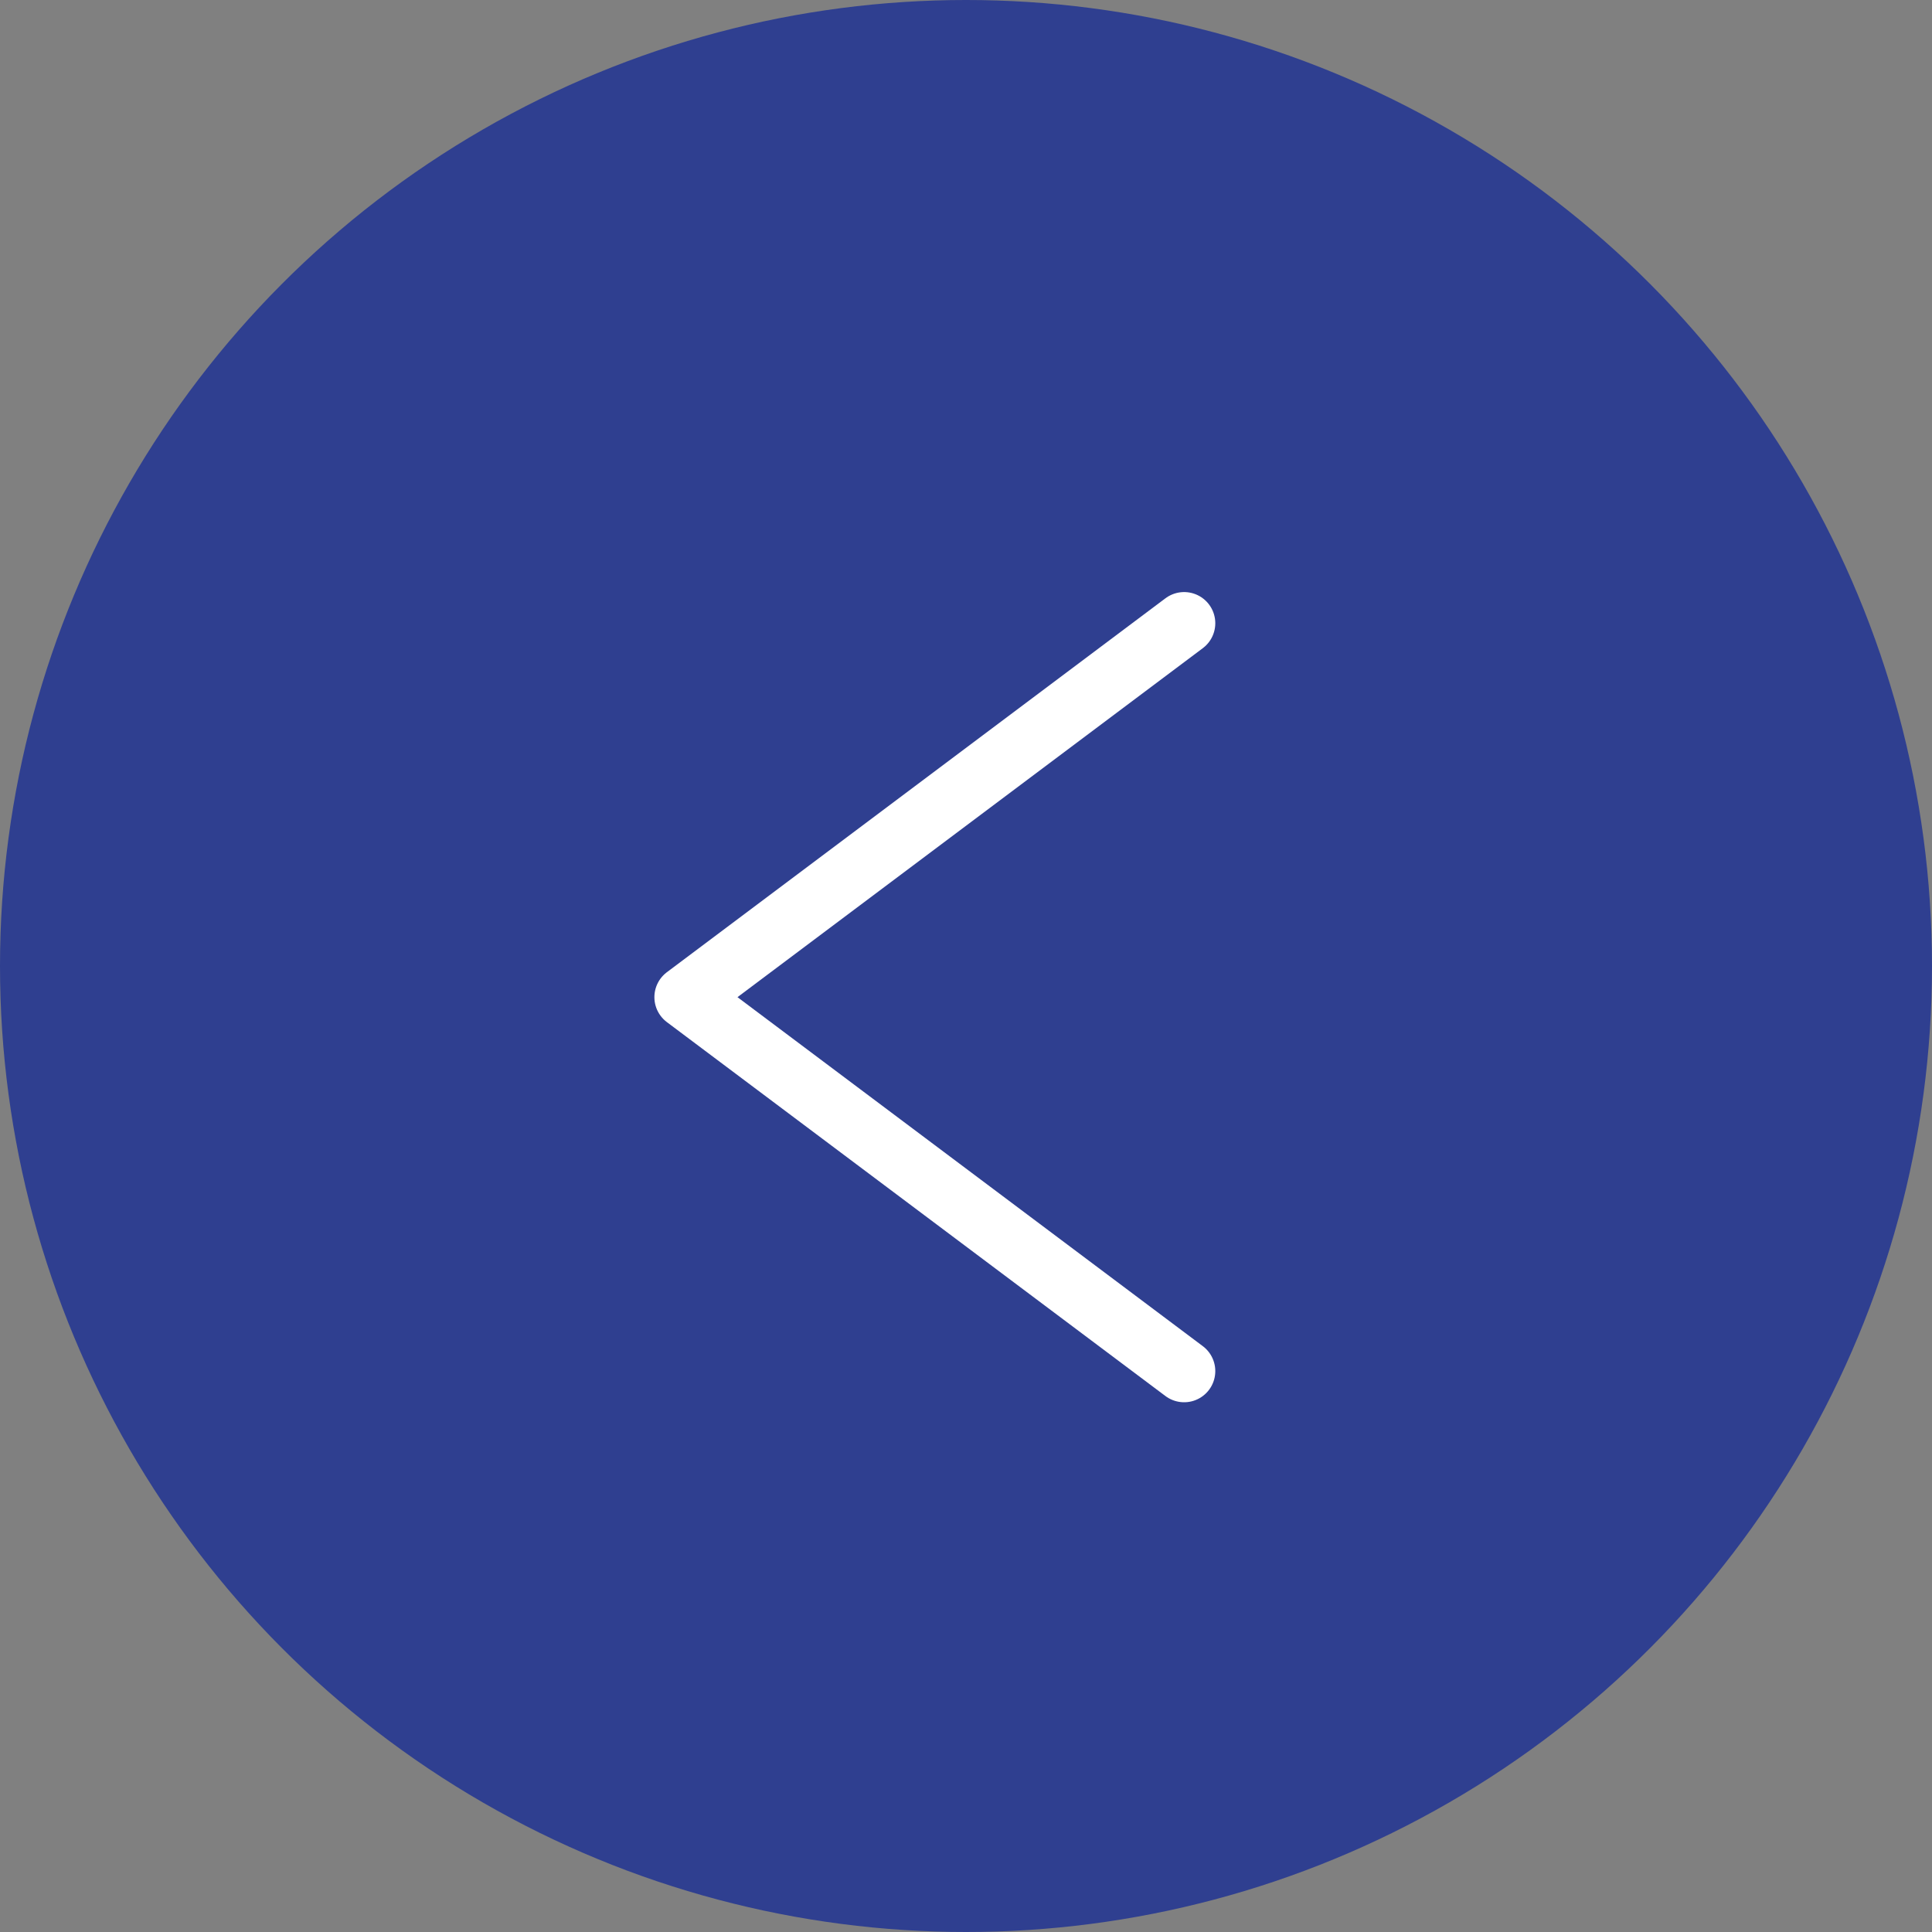
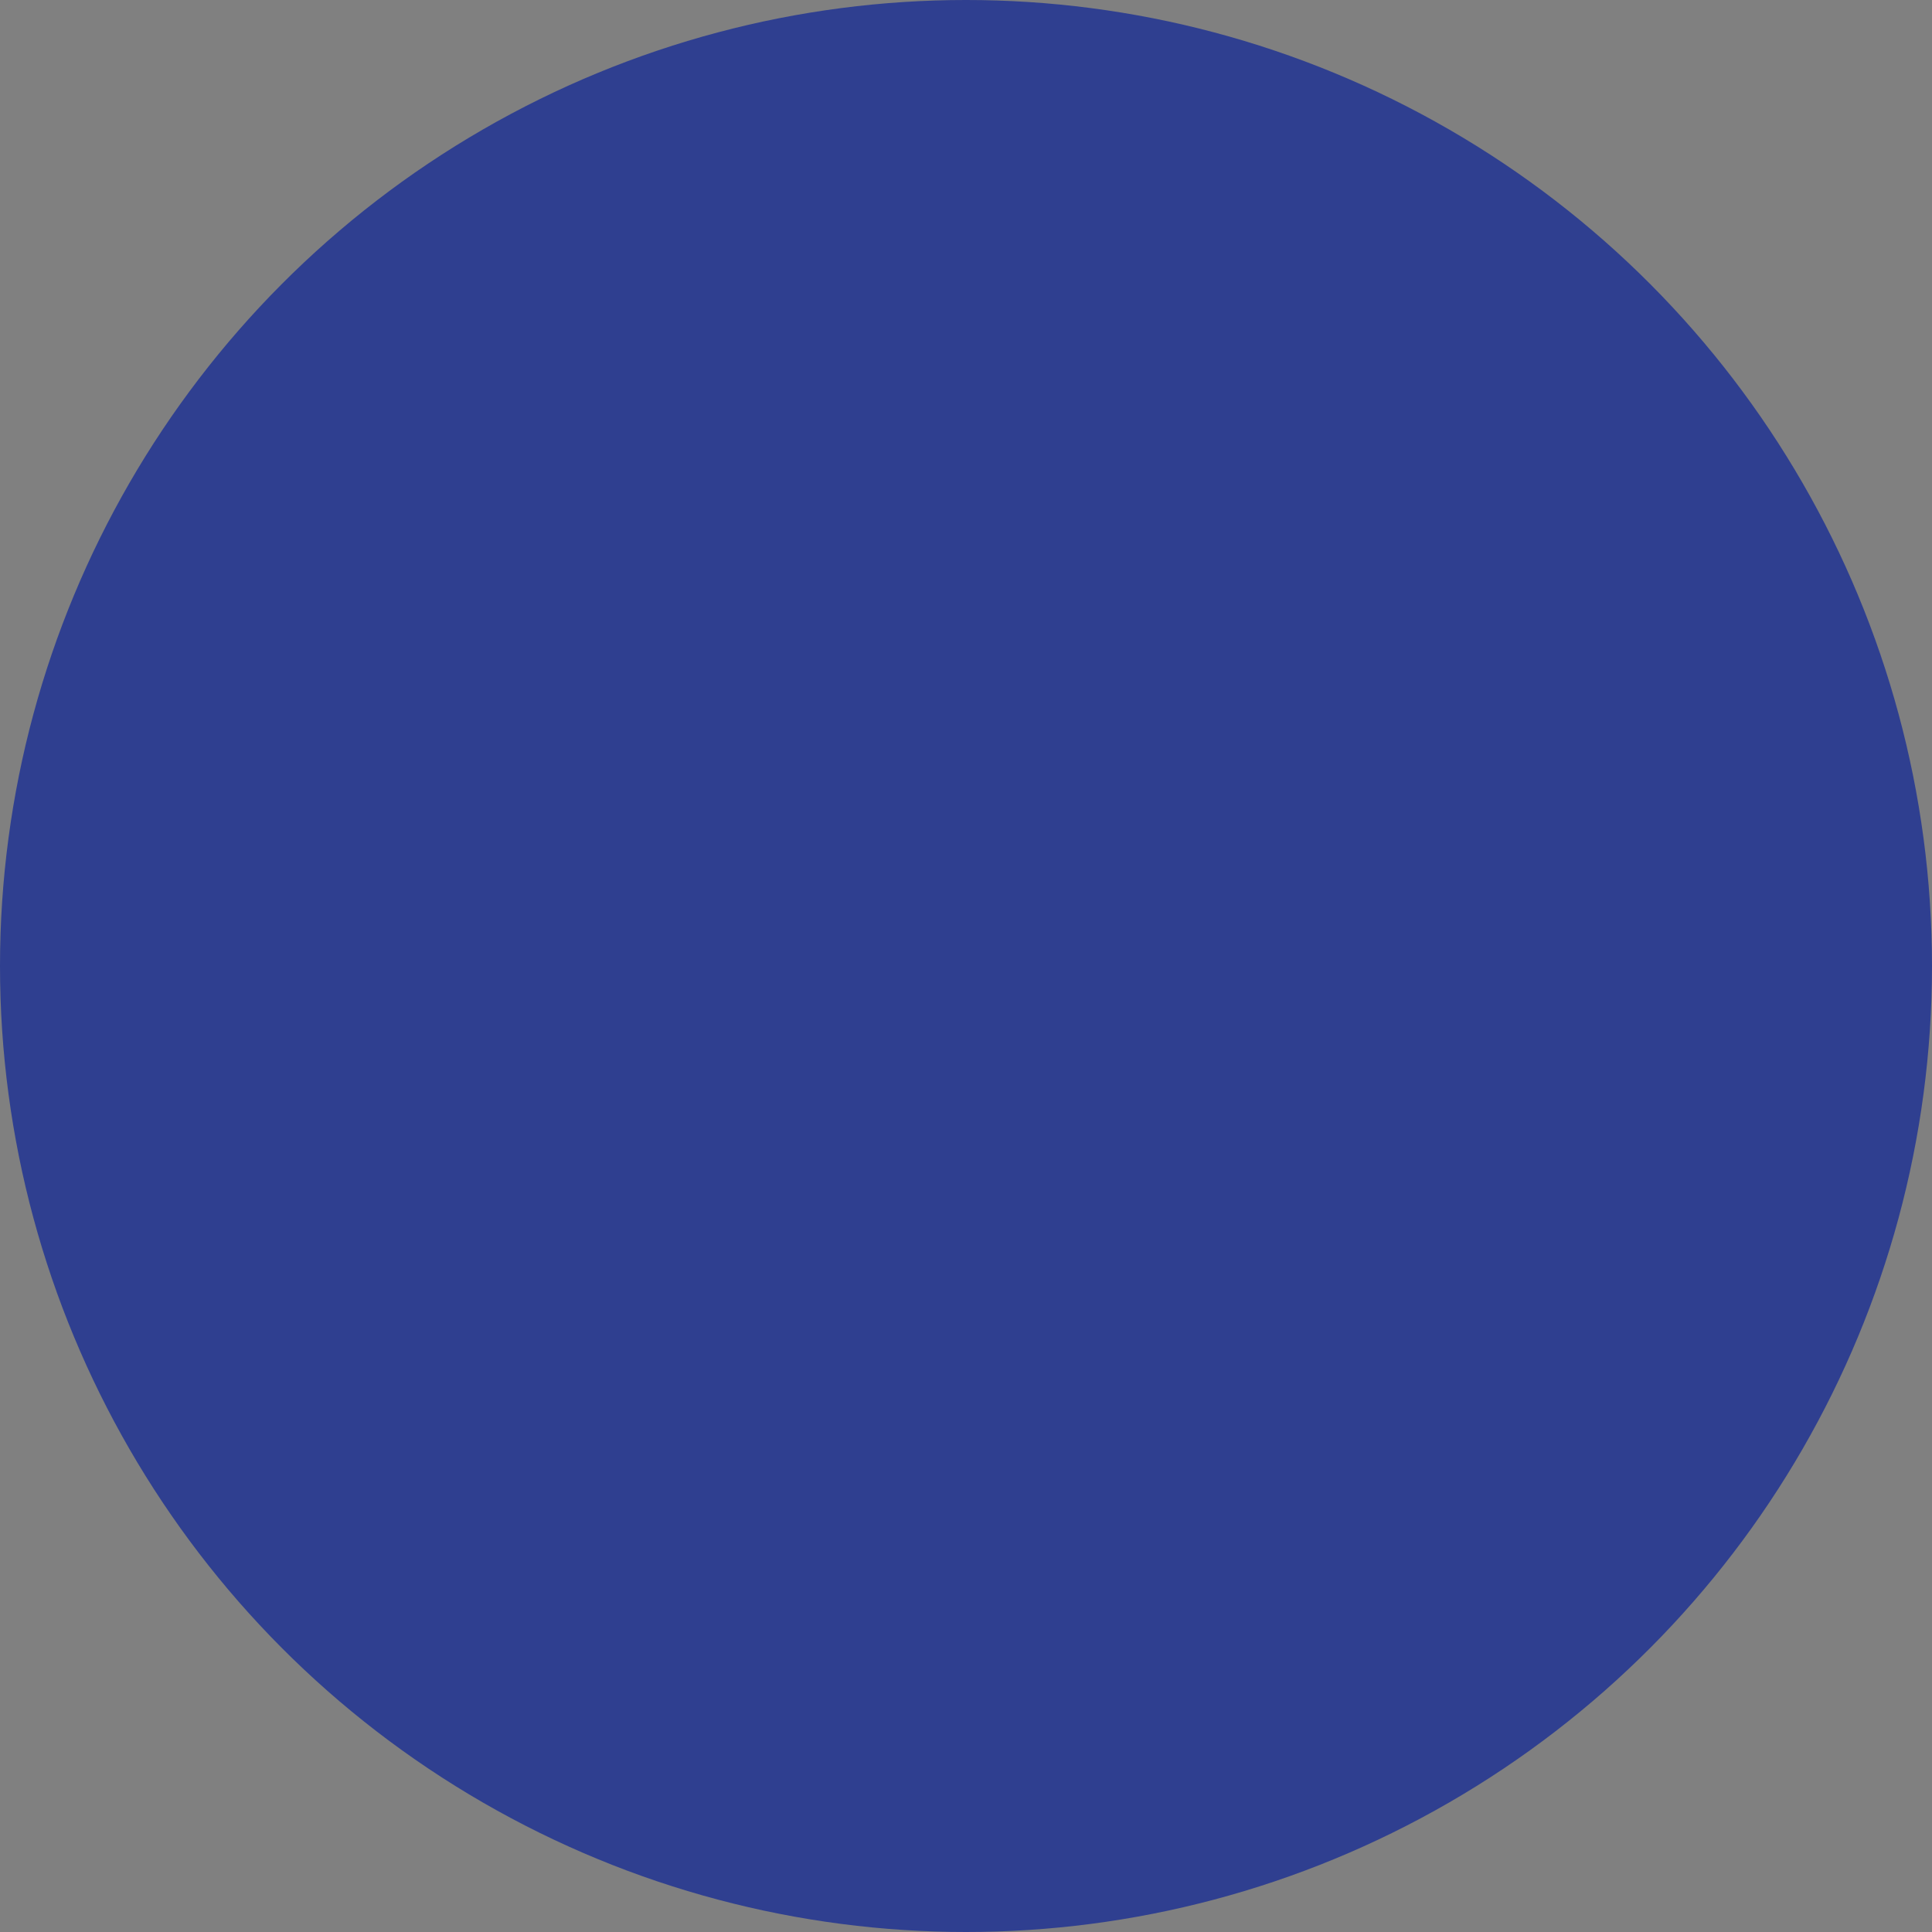
<svg xmlns="http://www.w3.org/2000/svg" width="31" height="31" viewBox="0 0 31 31" fill="none">
  <rect x="0" y="0" width="31" height="31" fill="#808080" stroke="none" />
  <circle cx="15.5" cy="15.5" r="15.5" fill="#2F3F90" />
-   <path d="M19 10L11 16L19 22" stroke="white" stroke-linecap="round" stroke-linejoin="round" />
</svg>